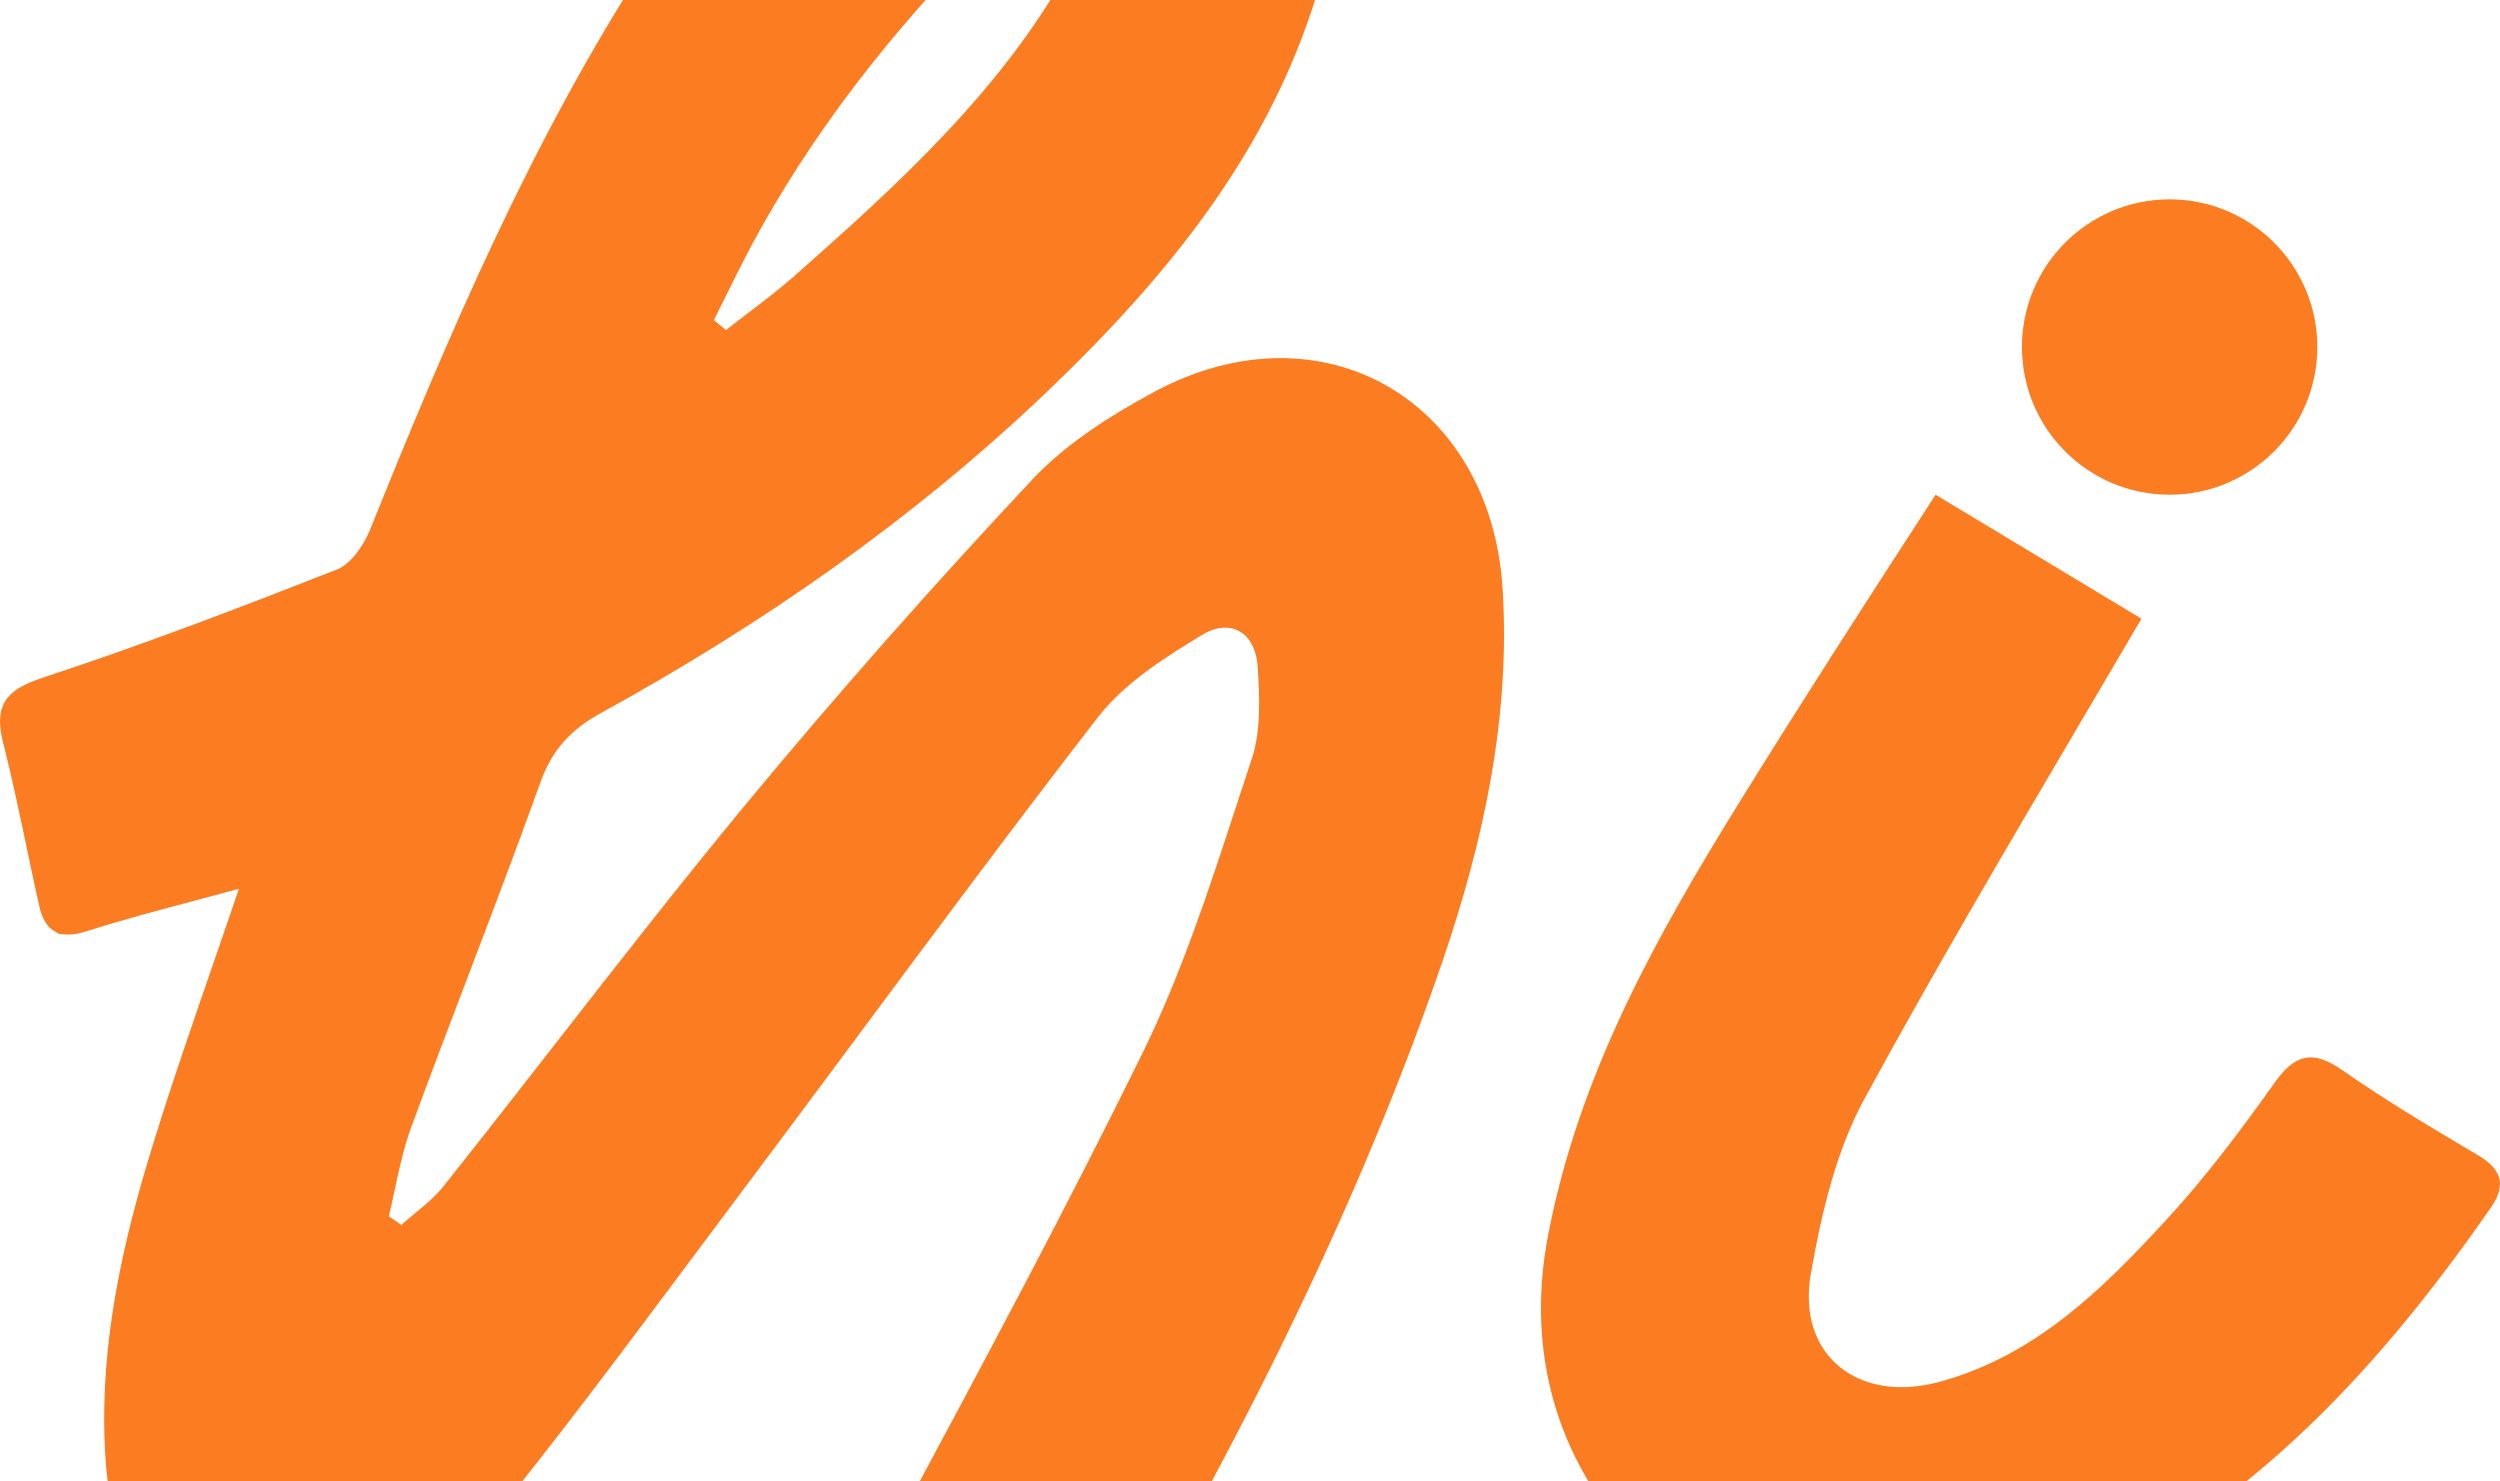
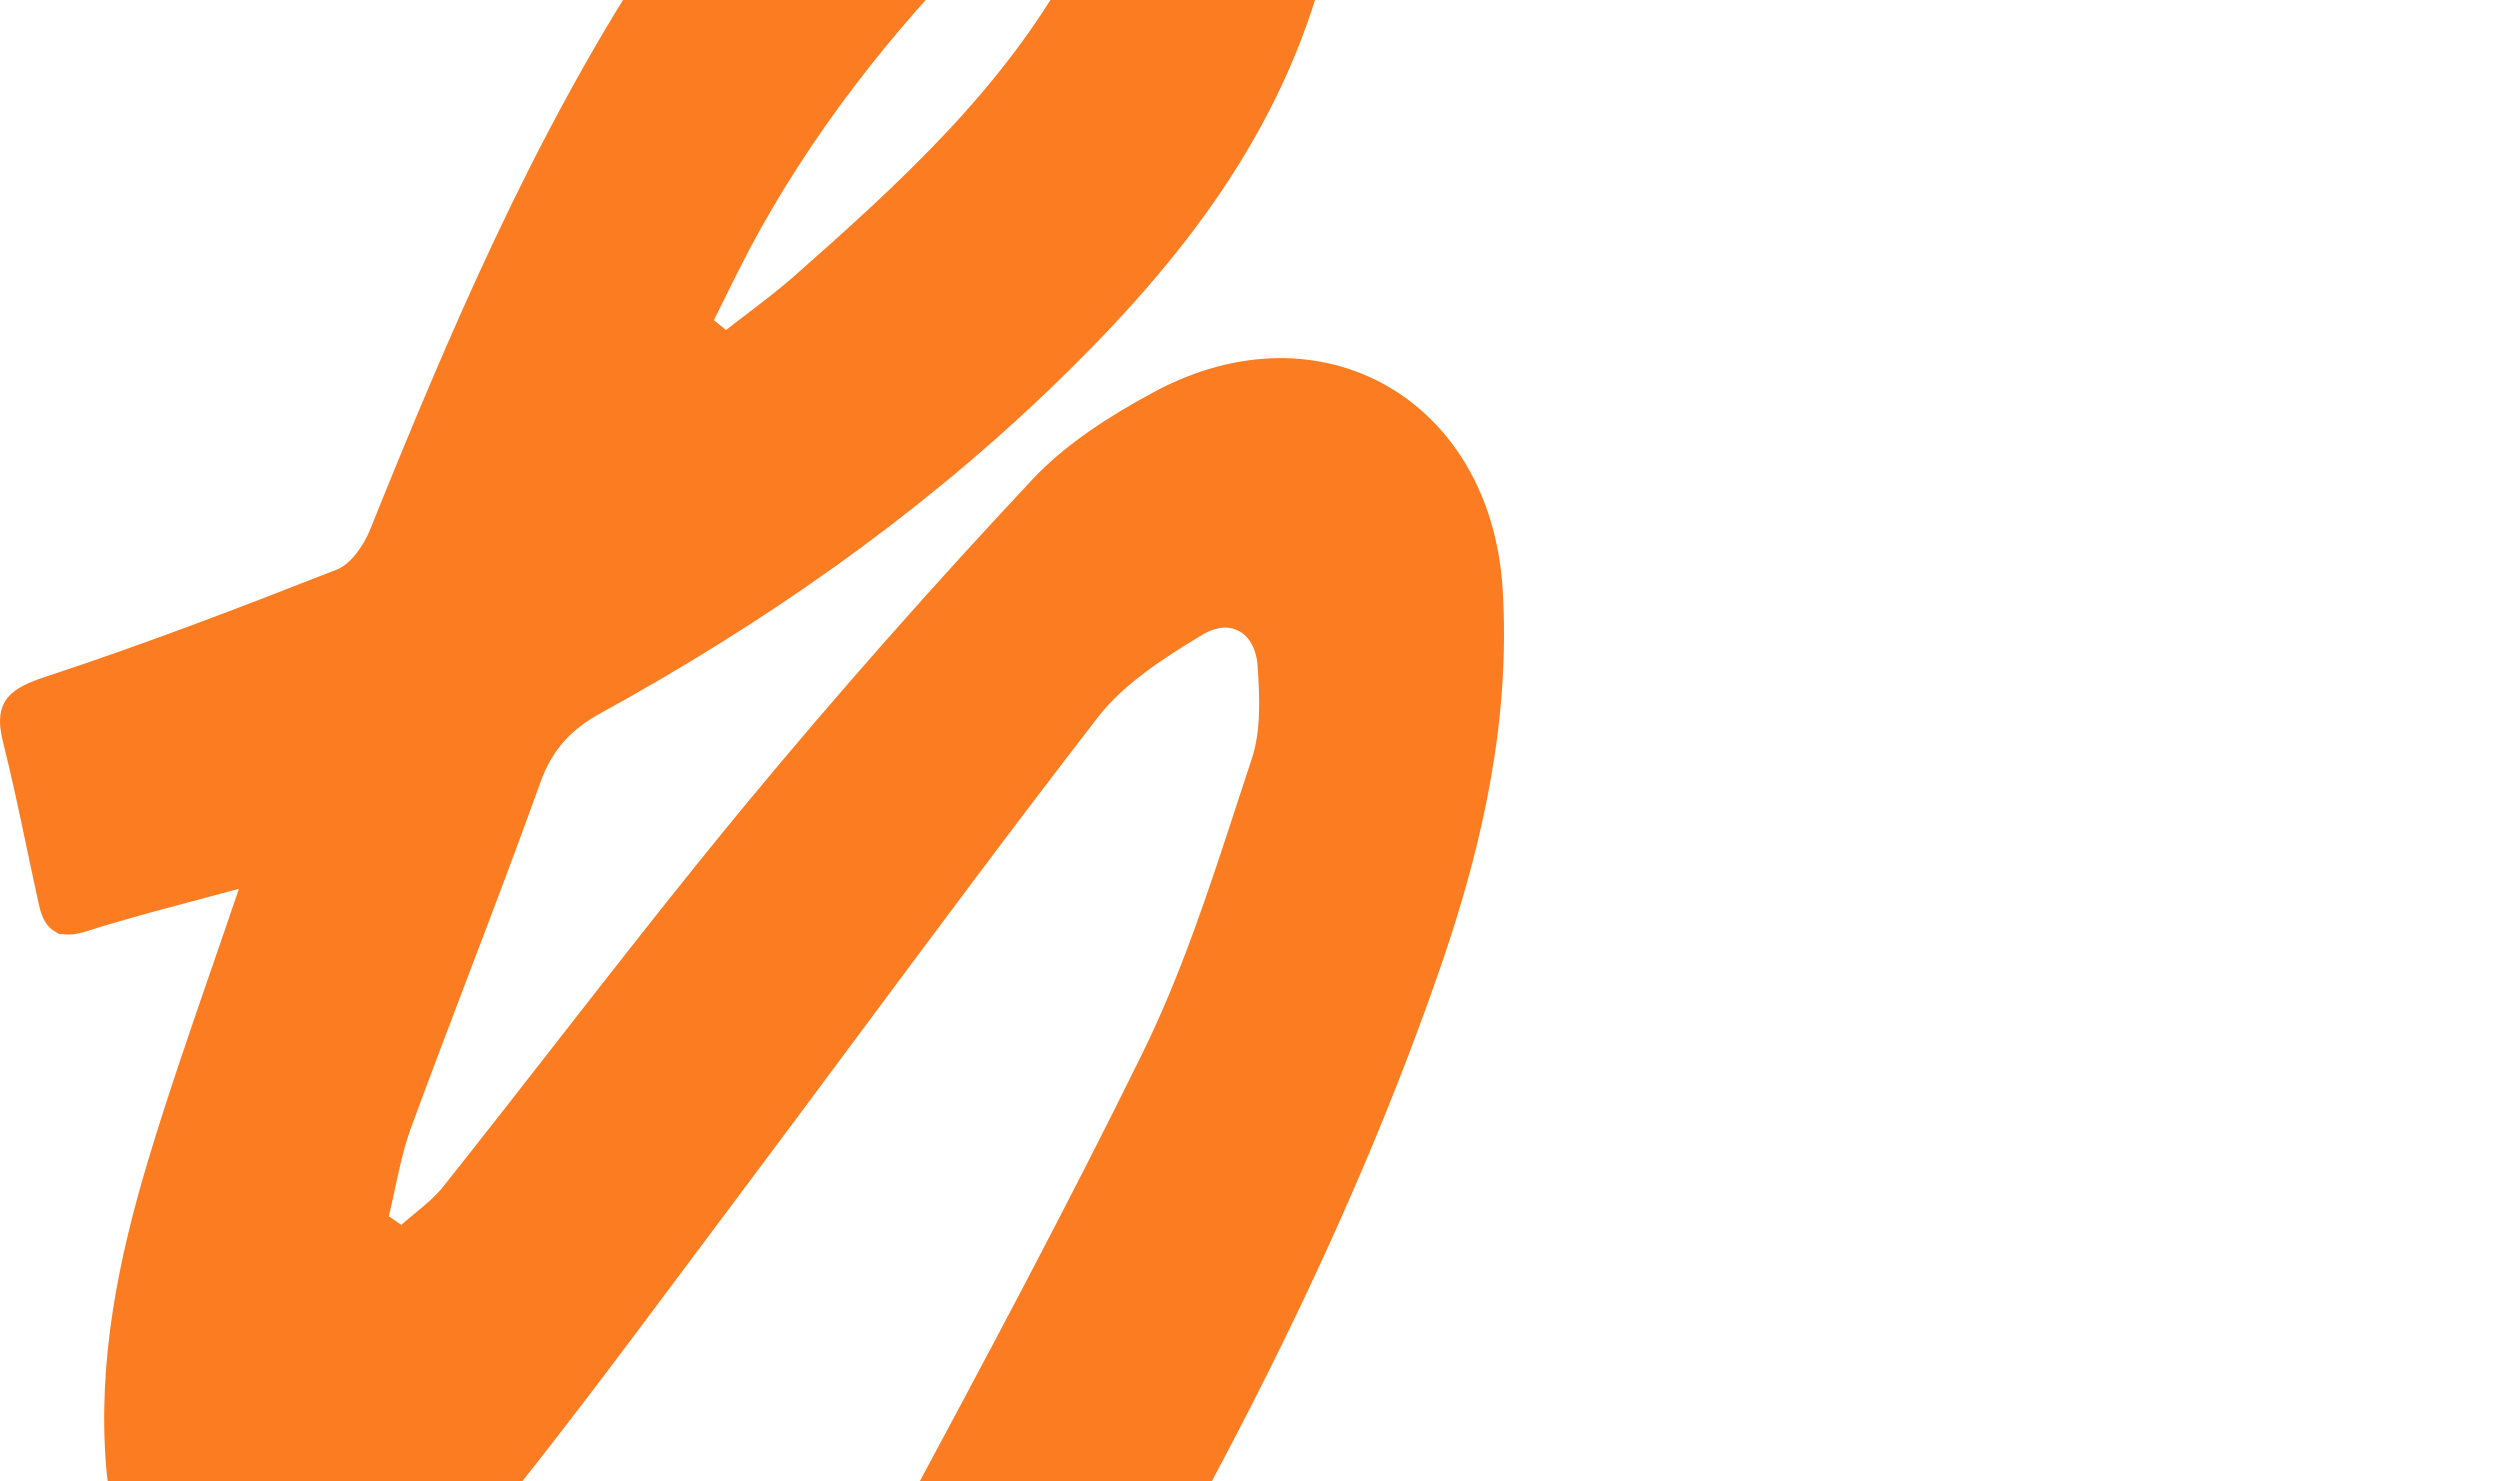
<svg xmlns="http://www.w3.org/2000/svg" width="265" height="157" viewBox="0 0 265 157" fill="none">
-   <path d="M27.516 94.221V91.334L24.729 92.09C23.224 92.499 21.747 92.891 20.294 93.276C16.245 94.349 12.388 95.372 8.641 96.57L8.632 96.573L8.623 96.576C7.316 97.006 6.911 96.821 6.873 96.8L6.872 96.8C6.865 96.796 6.534 96.621 6.279 95.414L6.277 95.403L6.275 95.393C5.852 93.485 5.443 91.545 5.031 89.59C4.217 85.727 3.391 81.809 2.428 77.983C1.992 76.2 2.301 75.626 2.504 75.368C2.853 74.925 3.658 74.434 5.58 73.815L5.593 73.81C16.042 70.369 26.312 66.434 36.5 62.433C37.766 61.94 38.772 60.956 39.488 60.052C40.233 59.111 40.84 58.033 41.243 57.051L41.245 57.045L41.248 57.038C49.614 36.268 58.328 15.832 70.445 -2.854C77.895 -14.339 85.712 -24.98 97.732 -31.286L97.734 -31.287C106.977 -36.145 116.355 -37.575 125.673 -33.068L125.676 -33.066C136.11 -28.035 141.29 -14.79 137.948 -2.879L137.947 -2.877C133.117 14.407 122.24 27.717 109.364 40.022C95.388 53.346 79.598 64.327 62.625 73.652C59.022 75.618 56.61 78.208 55.176 82.268C52.712 89.128 50.148 95.865 47.575 102.623C45.525 108.009 43.469 113.409 41.456 118.895L41.452 118.906C40.651 121.124 40.131 123.561 39.651 125.807C39.457 126.717 39.27 127.596 39.073 128.416L38.705 129.948L40.035 130.794C40.203 130.901 40.372 131.021 40.596 131.181L40.613 131.193C40.819 131.341 41.077 131.525 41.354 131.701L42.763 132.597L44.009 131.486C44.452 131.09 44.86 130.754 45.299 130.392C45.617 130.13 45.952 129.855 46.328 129.533C47.142 128.838 48.011 128.039 48.762 127.088C52.708 122.126 56.593 117.145 60.471 112.173C67.178 103.574 73.864 95.003 80.805 86.602C90.503 74.89 100.614 63.464 111.014 52.364L111.016 52.363C114.354 48.794 118.8 45.962 123.394 43.482C131.664 39.04 139.776 39.319 145.906 42.812C152.043 46.309 156.501 53.204 157.08 62.613C157.88 75.823 155.123 88.544 150.845 101.094C140.818 130.356 126.397 157.575 110.479 184.145C109.611 185.586 109.048 186.499 108.58 187.096C108.398 187.328 108.271 187.457 108.196 187.525C108.094 187.496 107.908 187.431 107.609 187.286C106.905 186.944 105.985 186.369 104.557 185.474L104.555 185.472C103.606 184.879 102.655 184.278 101.698 183.673C98.39 181.582 95.026 179.455 91.55 177.538C90.215 176.801 90.135 176.368 90.123 176.302L90.123 176.3C90.08 176.072 90.127 175.495 90.869 174.069C93.129 169.831 95.402 165.594 97.677 161.355C106.335 145.219 115.013 129.044 123.093 112.591C127.275 104.084 130.262 94.941 133.183 86.001C133.718 84.361 134.252 82.728 134.79 81.107C135.936 77.667 135.718 73.733 135.517 70.547C135.384 68.281 134.447 66.166 132.553 65.05C130.599 63.898 128.284 64.191 126.271 65.416L126.27 65.416C122.321 67.818 117.715 70.69 114.624 74.69C105.837 86.043 97.267 97.579 88.709 109.098C84.607 114.619 80.508 120.136 76.39 125.628C74.558 128.067 72.737 130.507 70.917 132.945C63.95 142.281 57.016 151.57 49.691 160.556L49.689 160.558C44.731 166.657 38.689 170.976 30.596 171.538C24.51 171.951 20.533 170.059 17.941 167.182C15.271 164.22 13.839 159.954 13.451 155.298C12.577 144.565 14.677 134.07 17.817 123.631C19.844 116.903 22.139 110.256 24.528 103.338C25.474 100.599 26.434 97.817 27.399 94.971L27.516 94.626V94.262V94.221ZM74.782 30.761C74.626 31.076 74.471 31.39 74.315 31.703H69.456L74.243 35.62C74.475 35.81 74.696 35.989 74.912 36.163C75.129 36.339 75.341 36.511 75.562 36.692L76.936 37.816L78.329 36.716C79.063 36.136 79.838 35.546 80.627 34.943C82.23 33.72 83.896 32.45 85.418 31.125L85.424 31.12L85.43 31.115C96.654 21.206 108.08 10.912 115.588 -2.876L115.591 -2.88C116.419 -4.409 116.487 -6.139 116.46 -7.485C116.447 -8.125 116.417 -8.666 116.39 -9.161C116.349 -9.897 116.314 -10.532 116.349 -11.243L116.501 -14.33L113.532 -13.473C113.061 -13.337 112.534 -13.202 111.974 -13.058C110.351 -12.64 108.449 -12.151 106.817 -11.372C105.154 -10.606 103.803 -9.228 102.823 -8.229C102.689 -8.092 102.562 -7.963 102.442 -7.843L102.435 -7.836L102.429 -7.829C92.712 2.054 84.162 12.898 77.569 25.245L77.565 25.252L77.561 25.259C76.607 27.078 75.689 28.93 74.782 30.761Z" fill="#FC7D21" stroke="#FC7D21" stroke-width="4.416" />
-   <path d="M189.778 134.62C188.904 139.583 190.322 143.879 193.549 146.55C196.733 149.185 201.279 149.909 206.044 148.637L206.046 148.636C216.858 145.735 224.324 138.318 231.087 130.978C235.388 126.339 239.245 121.219 242.853 116.119L242.858 116.112C243.892 114.637 244.491 114.359 244.761 114.307C245.004 114.26 245.63 114.275 247.079 115.291L247.085 115.295C251.768 118.557 256.69 121.477 261.531 124.349L261.552 124.361L261.553 124.362L261.565 124.369L261.566 124.369C262.604 124.985 262.762 125.376 262.781 125.444C262.787 125.466 262.806 125.535 262.76 125.71C262.709 125.904 262.578 126.216 262.275 126.66C249.852 144.599 235.439 159.902 215.157 168.119C212.634 169.14 209.936 169.83 207.094 170.445C206.125 170.655 205.12 170.859 204.1 171.067C202.295 171.434 200.441 171.812 198.654 172.245C180.366 172.165 161.664 155.373 166.255 131.419L166.255 131.418C169.47 114.577 177.599 100.159 186.532 85.751C192.847 75.582 199.332 65.504 205.861 55.434L223.985 66.348C222.172 69.439 220.352 72.529 218.53 75.622C210.783 88.776 203.014 101.964 195.703 115.396L195.702 115.396C192.471 121.335 190.899 128.231 189.778 134.62ZM189.778 134.62C189.778 134.62 189.778 134.621 189.778 134.621L191.953 135.002L189.778 134.619C189.778 134.619 189.778 134.62 189.778 134.62Z" fill="#FC7D21" stroke="#FC7D21" stroke-width="4.416" />
-   <circle cx="229.981" cy="36.786" r="13.447" fill="#FC7D21" stroke="#FC7D21" stroke-width="4.416" />
+   <path d="M27.516 94.221V91.334L24.729 92.09C23.224 92.499 21.747 92.891 20.294 93.276C16.245 94.349 12.388 95.372 8.641 96.57L8.632 96.573L8.623 96.576C7.316 97.006 6.911 96.821 6.873 96.8L6.872 96.8C6.865 96.796 6.534 96.621 6.279 95.414L6.277 95.403L6.275 95.393C5.852 93.485 5.443 91.545 5.031 89.59C4.217 85.727 3.391 81.809 2.428 77.983C1.992 76.2 2.301 75.626 2.504 75.368C2.853 74.925 3.658 74.434 5.58 73.815L5.593 73.81C16.042 70.369 26.312 66.434 36.5 62.433C37.766 61.94 38.772 60.956 39.488 60.052C40.233 59.111 40.84 58.033 41.243 57.051L41.245 57.045L41.248 57.038C49.614 36.268 58.328 15.832 70.445 -2.854C77.895 -14.339 85.712 -24.98 97.732 -31.286L97.734 -31.287C106.977 -36.145 116.355 -37.575 125.673 -33.068L125.676 -33.066C136.11 -28.035 141.29 -14.79 137.948 -2.879L137.947 -2.877C133.117 14.407 122.24 27.717 109.364 40.022C95.388 53.346 79.598 64.327 62.625 73.652C59.022 75.618 56.61 78.208 55.176 82.268C52.712 89.128 50.148 95.865 47.575 102.623C45.525 108.009 43.469 113.409 41.456 118.895L41.452 118.906C40.651 121.124 40.131 123.561 39.651 125.807C39.457 126.717 39.27 127.596 39.073 128.416L38.705 129.948L40.035 130.794C40.203 130.901 40.372 131.021 40.596 131.181L40.613 131.193C40.819 131.341 41.077 131.525 41.354 131.701L42.763 132.597L44.009 131.486C44.452 131.09 44.86 130.754 45.299 130.392C45.617 130.13 45.952 129.855 46.328 129.533C47.142 128.838 48.011 128.039 48.762 127.088C52.708 122.126 56.593 117.145 60.471 112.173C67.178 103.574 73.864 95.003 80.805 86.602C90.503 74.89 100.614 63.464 111.014 52.364L111.016 52.363C114.354 48.794 118.8 45.962 123.394 43.482C131.664 39.04 139.776 39.319 145.906 42.812C152.043 46.309 156.501 53.204 157.08 62.613C157.88 75.823 155.123 88.544 150.845 101.094C140.818 130.356 126.397 157.575 110.479 184.145C109.611 185.586 109.048 186.499 108.58 187.096C108.398 187.328 108.271 187.457 108.196 187.525C108.094 187.496 107.908 187.431 107.609 187.286C106.905 186.944 105.985 186.369 104.557 185.474L104.555 185.472C103.606 184.879 102.655 184.278 101.698 183.673C98.39 181.582 95.026 179.455 91.55 177.538C90.215 176.801 90.135 176.368 90.123 176.302L90.123 176.3C90.08 176.072 90.127 175.495 90.869 174.069C93.129 169.831 95.402 165.594 97.677 161.355C106.335 145.219 115.013 129.044 123.093 112.591C127.275 104.084 130.262 94.941 133.183 86.001C133.718 84.361 134.252 82.728 134.79 81.107C135.936 77.667 135.718 73.733 135.517 70.547C135.384 68.281 134.447 66.166 132.553 65.05C130.599 63.898 128.284 64.191 126.271 65.416L126.27 65.416C122.321 67.818 117.715 70.69 114.624 74.69C105.837 86.043 97.267 97.579 88.709 109.098C84.607 114.619 80.508 120.136 76.39 125.628C74.558 128.067 72.737 130.507 70.917 132.945C63.95 142.281 57.016 151.57 49.691 160.556L49.689 160.558C44.731 166.657 38.689 170.976 30.596 171.538C24.51 171.951 20.533 170.059 17.941 167.182C15.271 164.22 13.839 159.954 13.451 155.298C12.577 144.565 14.677 134.07 17.817 123.631C19.844 116.903 22.139 110.256 24.528 103.338C25.474 100.599 26.434 97.817 27.399 94.971L27.516 94.626V94.262V94.221ZM74.782 30.761C74.626 31.076 74.471 31.39 74.315 31.703H69.456L74.243 35.62C74.475 35.81 74.696 35.989 74.912 36.163C75.129 36.339 75.341 36.511 75.562 36.692L76.936 37.816L78.329 36.716C79.063 36.136 79.838 35.546 80.627 34.943C82.23 33.72 83.896 32.45 85.418 31.125L85.424 31.12L85.43 31.115C96.654 21.206 108.08 10.912 115.588 -2.876L115.591 -2.88C116.419 -4.409 116.487 -6.139 116.46 -7.485C116.447 -8.125 116.417 -8.666 116.39 -9.161C116.349 -9.897 116.314 -10.532 116.349 -11.243L116.501 -14.33L113.532 -13.473C113.061 -13.337 112.534 -13.202 111.974 -13.058C105.154 -10.606 103.803 -9.228 102.823 -8.229C102.689 -8.092 102.562 -7.963 102.442 -7.843L102.435 -7.836L102.429 -7.829C92.712 2.054 84.162 12.898 77.569 25.245L77.565 25.252L77.561 25.259C76.607 27.078 75.689 28.93 74.782 30.761Z" fill="#FC7D21" stroke="#FC7D21" stroke-width="4.416" />
</svg>